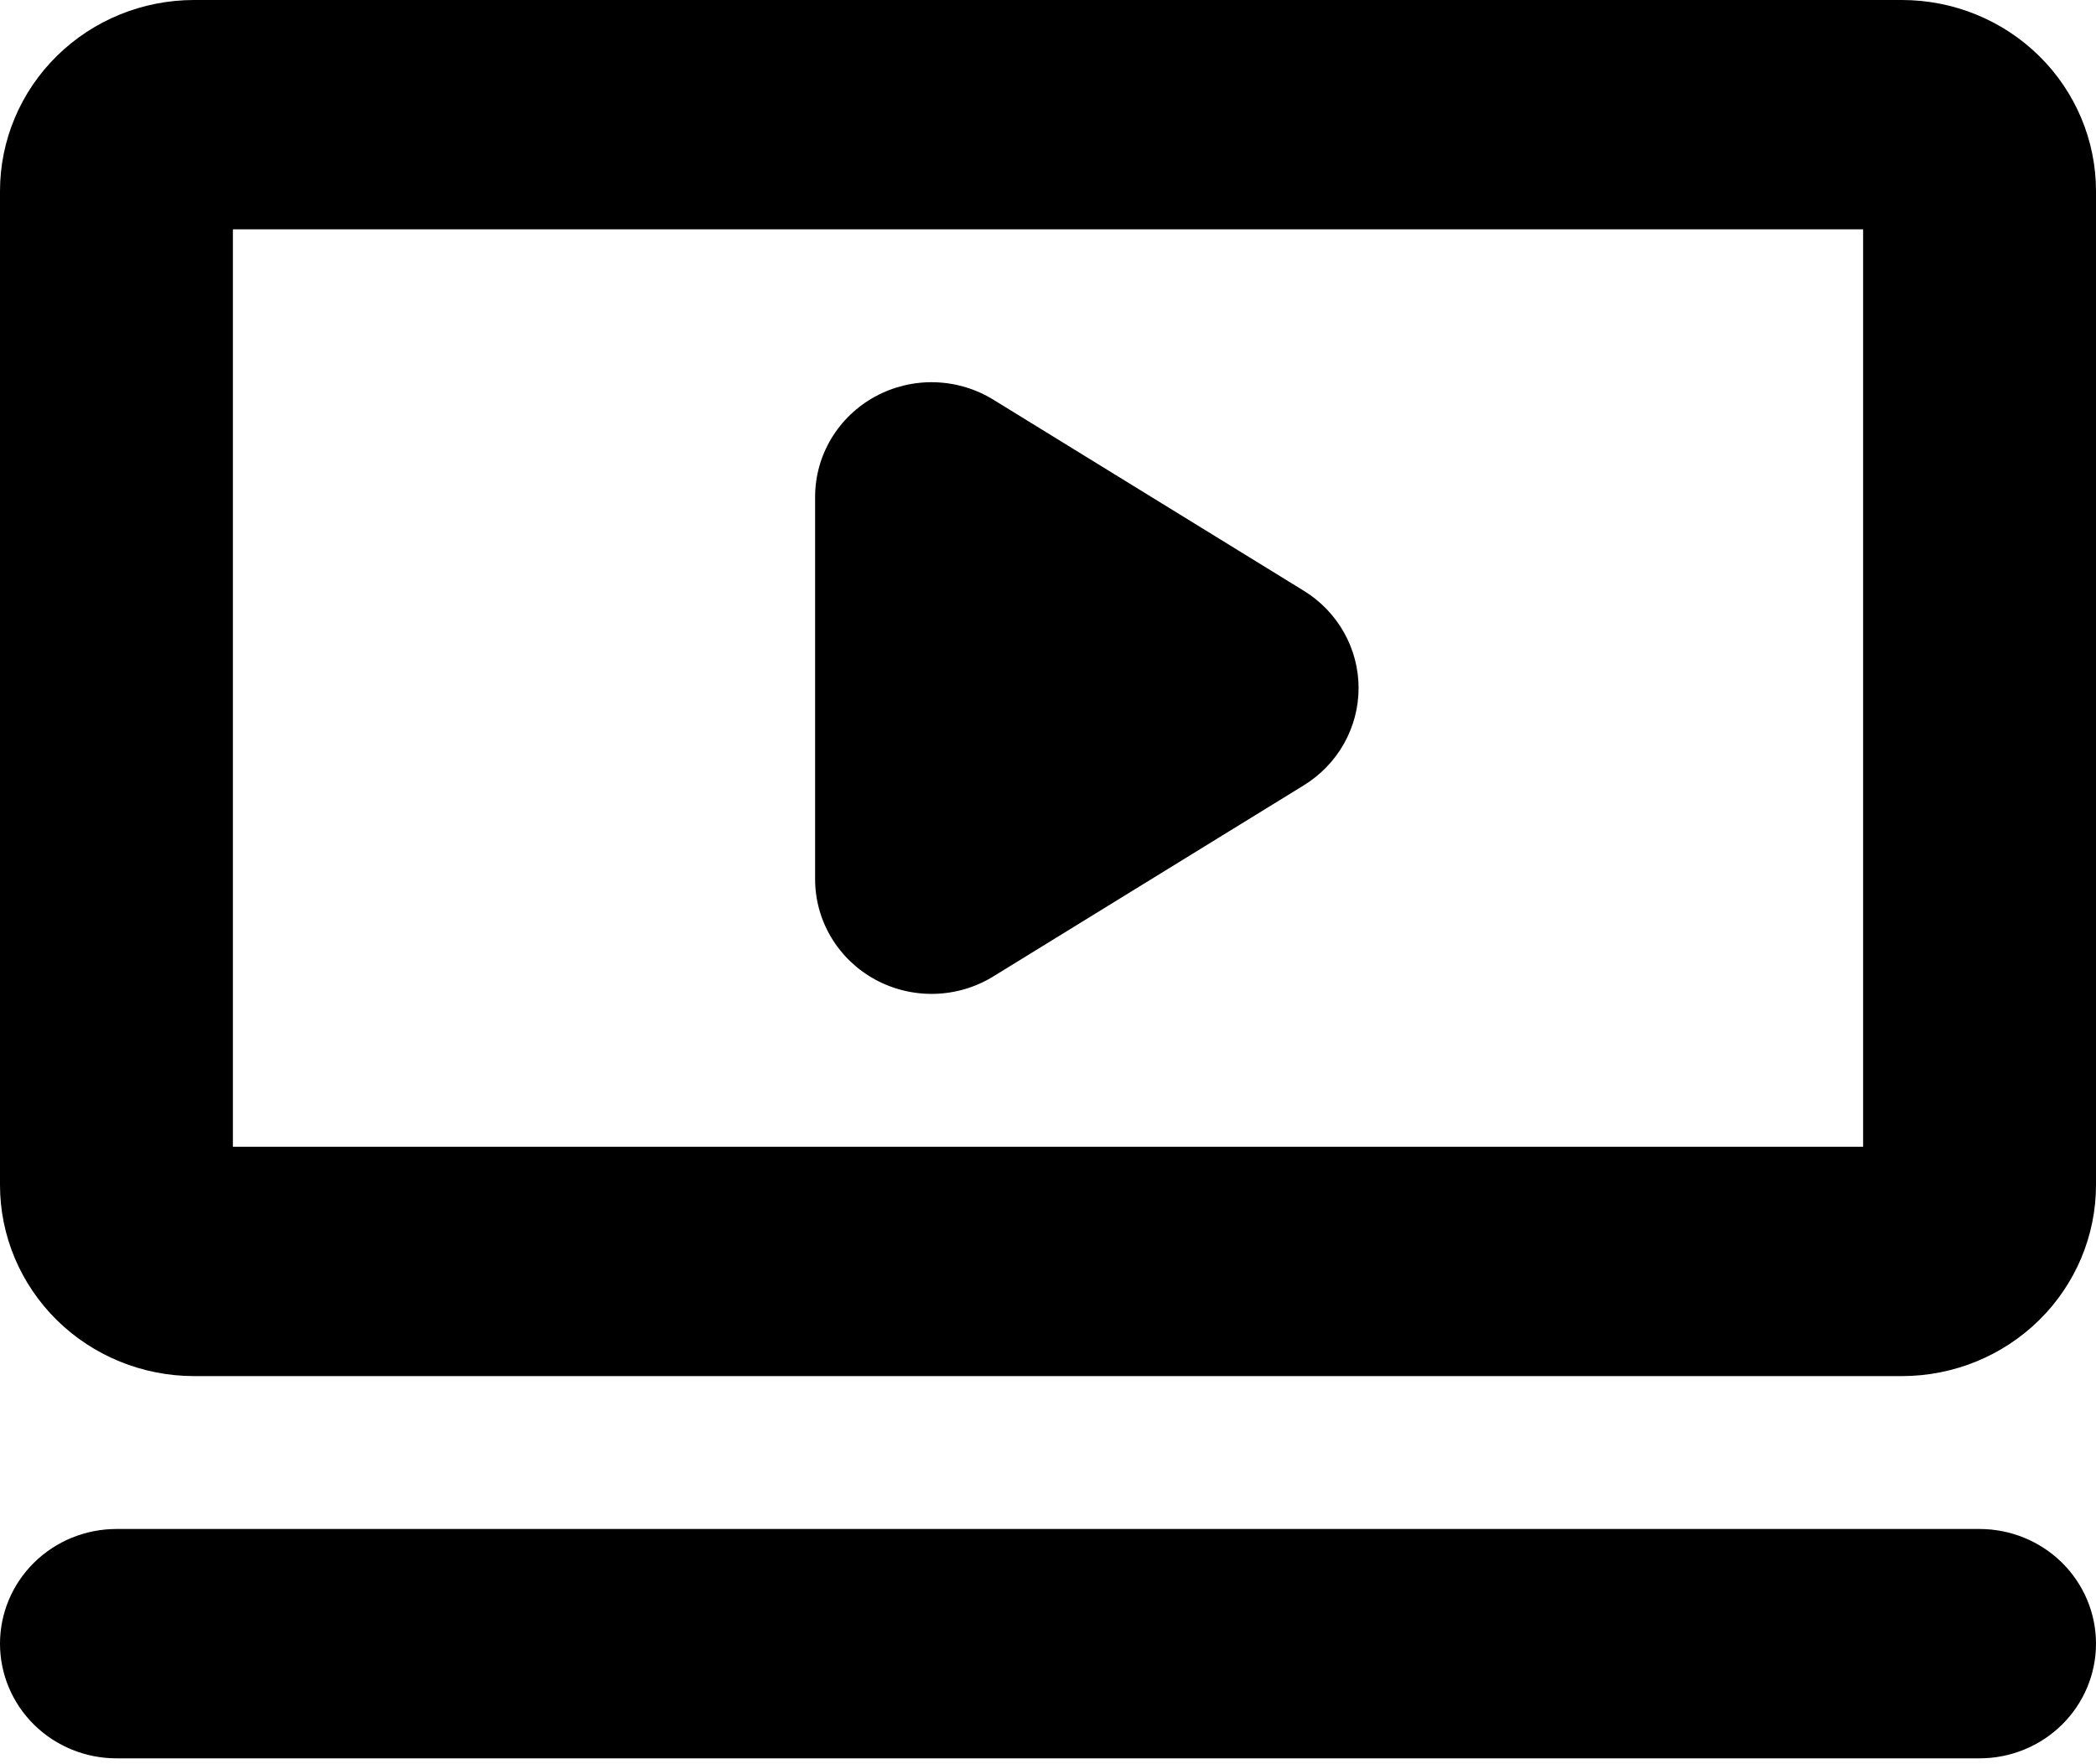
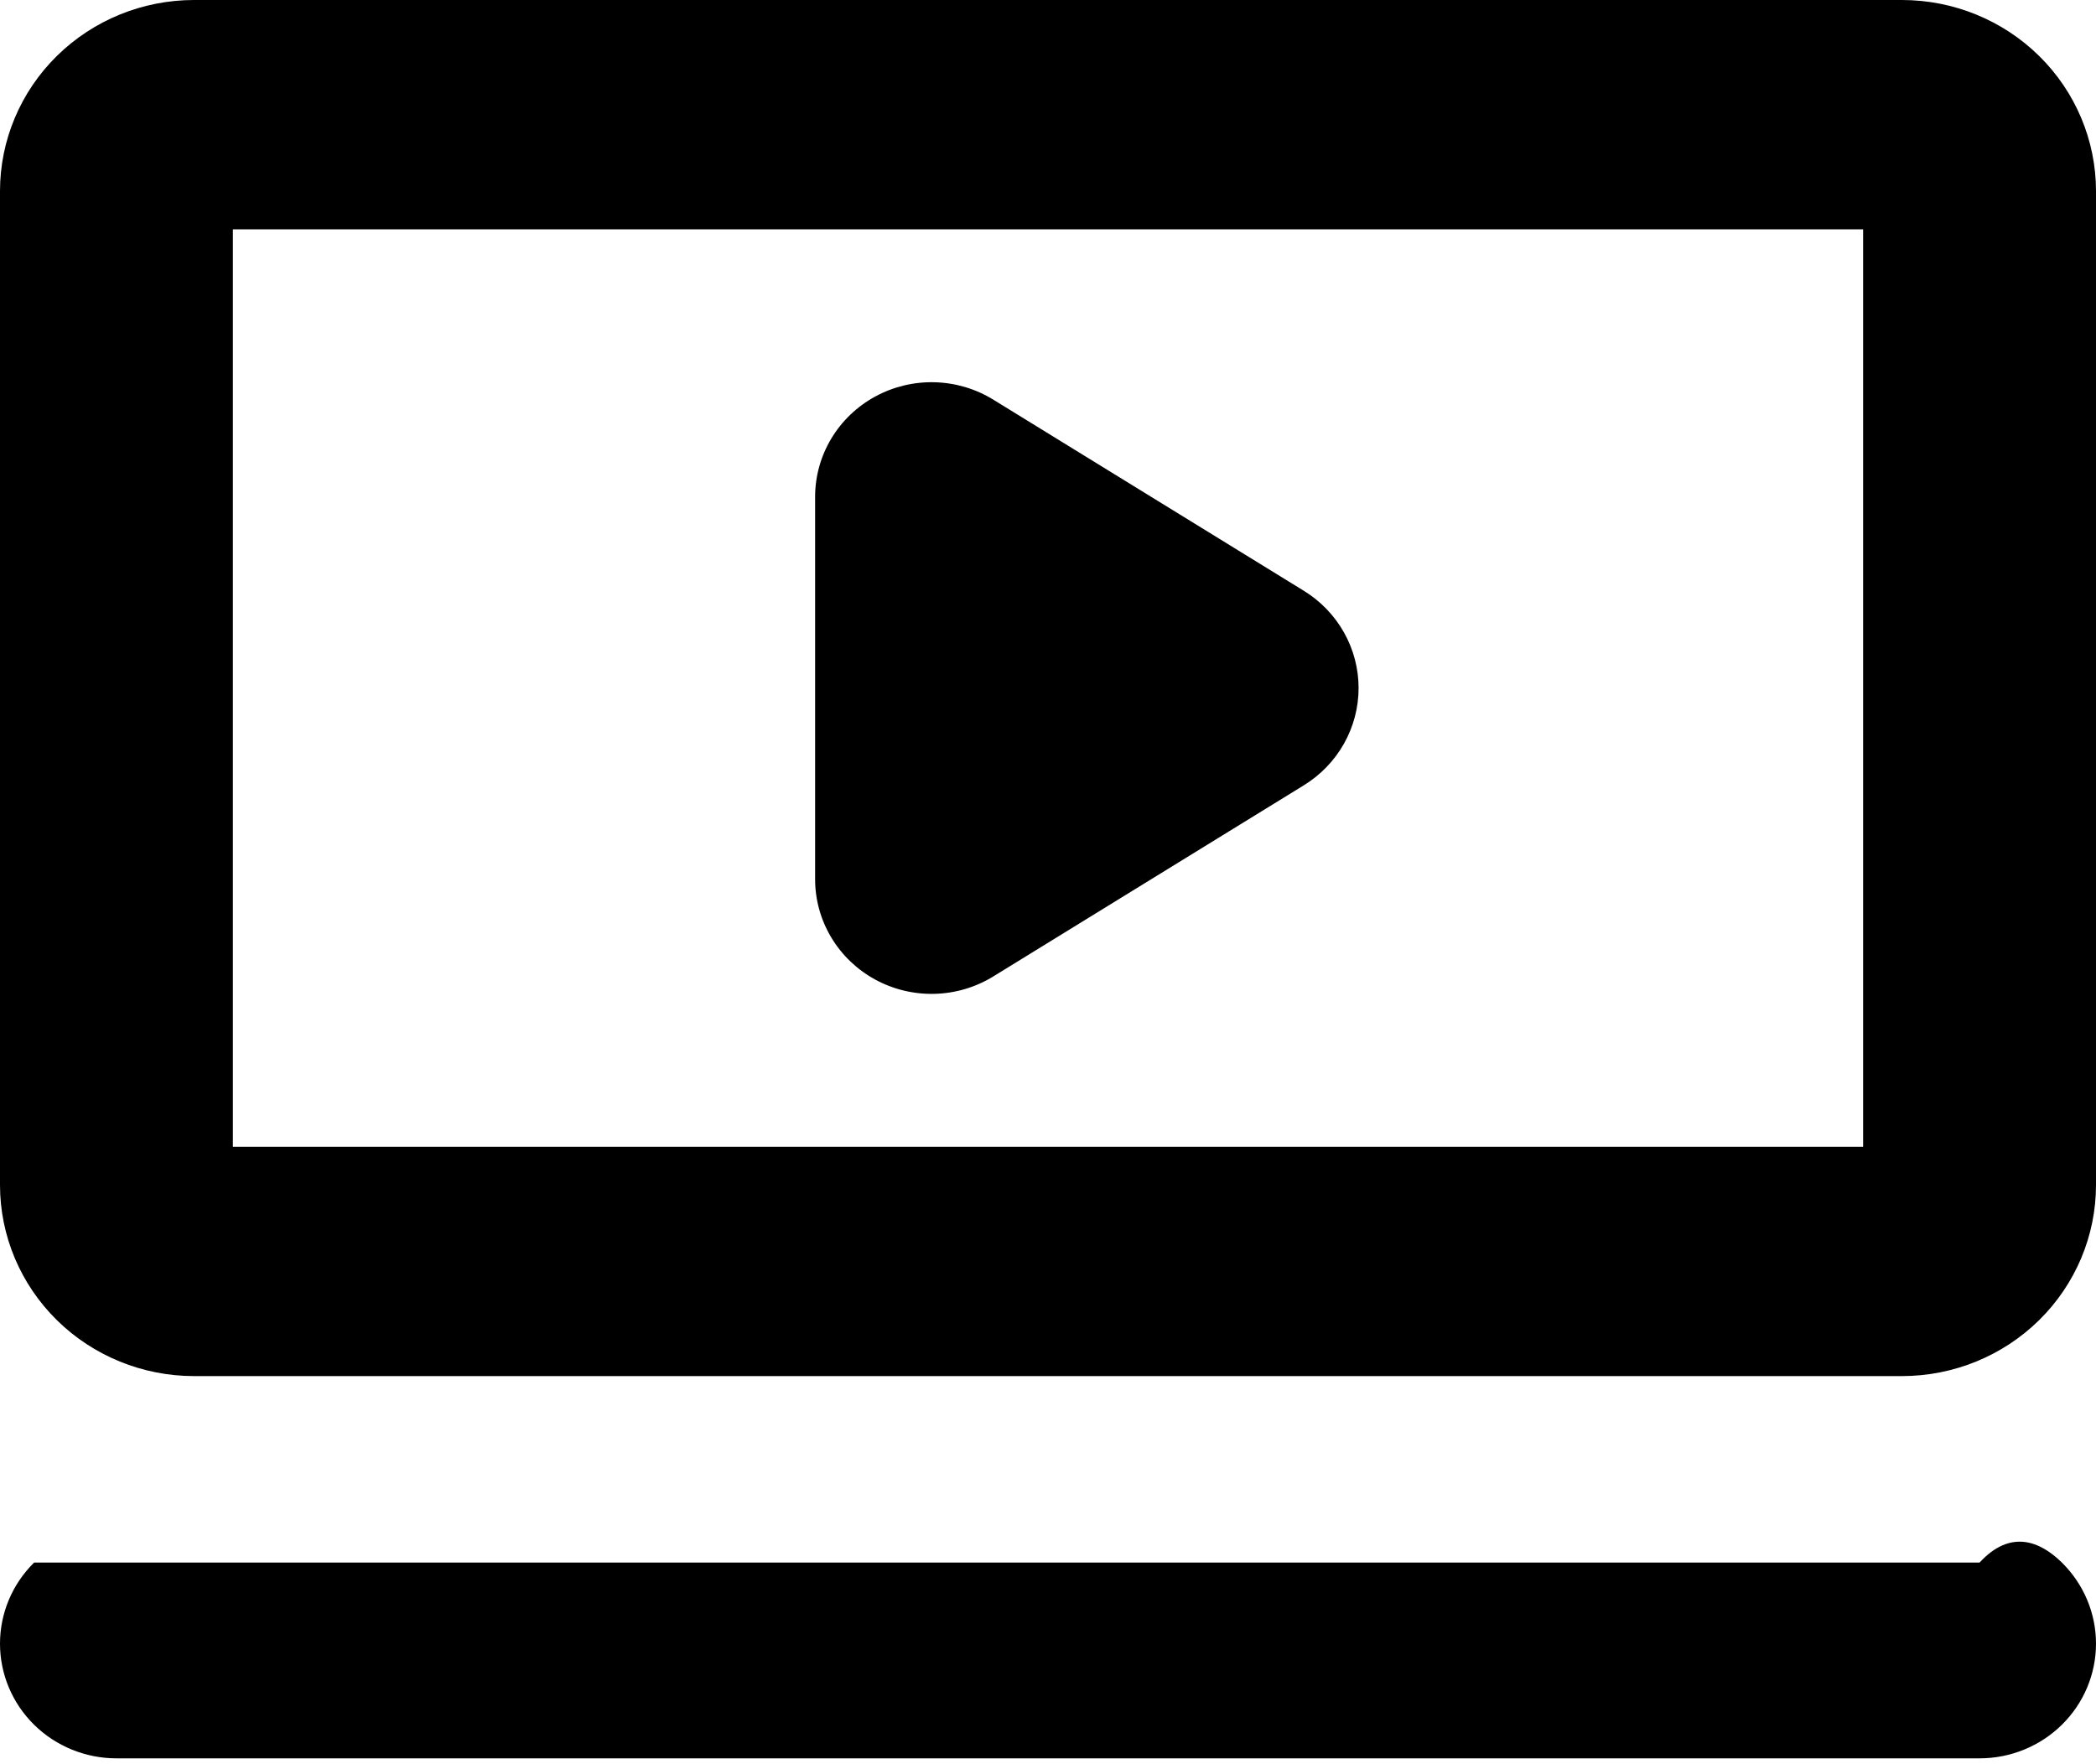
<svg xmlns="http://www.w3.org/2000/svg" width="335" height="282" viewBox="0 0 335 282" fill="none">
-   <path d="M303.981 0H31.018C22.792 0 14.902 3.218 9.085 8.947C3.268 14.676 0 22.445 0 30.547V189.391C0 197.492 3.268 205.262 9.085 210.991C14.902 216.719 22.792 219.938 31.018 219.938H303.981C312.208 219.938 320.098 216.719 325.915 210.991C331.732 205.262 335 197.492 335 189.391V30.547C335 22.445 331.732 14.676 325.915 8.947C320.098 3.218 312.208 0 303.981 0ZM297.778 183.281H37.222V36.656H297.778V183.281ZM335 262.703C335 267.564 333.039 272.226 329.549 275.663C326.059 279.1 321.325 281.031 316.389 281.031H18.611C13.675 281.031 8.941 279.1 5.451 275.663C1.961 272.226 0 267.564 0 262.703C0 257.842 1.961 253.18 5.451 249.743C8.941 246.306 13.675 244.375 18.611 244.375H316.389C321.325 244.375 326.059 246.306 329.549 249.743C333.039 253.18 335 257.842 335 262.703ZM130.278 140.516V79.422C130.277 76.15 131.165 72.937 132.851 70.117C134.537 67.297 136.958 64.973 139.864 63.387C142.77 61.8 146.054 61.008 149.376 61.094C152.697 61.179 155.935 62.139 158.753 63.873L208.382 94.42C211.062 96.067 213.272 98.359 214.804 101.079C216.336 103.799 217.14 106.858 217.14 109.969C217.14 113.079 216.336 116.139 214.804 118.859C213.272 121.579 211.062 123.87 208.382 125.517L158.753 156.064C155.935 157.798 152.697 158.758 149.376 158.844C146.054 158.929 142.77 158.138 139.864 156.551C136.958 154.964 134.537 152.64 132.851 149.82C131.165 147.001 130.277 143.788 130.278 140.516Z" fill="black" />
+   <path d="M303.981 0H31.018C22.792 0 14.902 3.218 9.085 8.947C3.268 14.676 0 22.445 0 30.547V189.391C0 197.492 3.268 205.262 9.085 210.991C14.902 216.719 22.792 219.938 31.018 219.938H303.981C312.208 219.938 320.098 216.719 325.915 210.991C331.732 205.262 335 197.492 335 189.391V30.547C335 22.445 331.732 14.676 325.915 8.947C320.098 3.218 312.208 0 303.981 0ZM297.778 183.281H37.222V36.656H297.778V183.281ZM335 262.703C335 267.564 333.039 272.226 329.549 275.663C326.059 279.1 321.325 281.031 316.389 281.031H18.611C13.675 281.031 8.941 279.1 5.451 275.663C1.961 272.226 0 267.564 0 262.703C0 257.842 1.961 253.18 5.451 249.743H316.389C321.325 244.375 326.059 246.306 329.549 249.743C333.039 253.18 335 257.842 335 262.703ZM130.278 140.516V79.422C130.277 76.15 131.165 72.937 132.851 70.117C134.537 67.297 136.958 64.973 139.864 63.387C142.77 61.8 146.054 61.008 149.376 61.094C152.697 61.179 155.935 62.139 158.753 63.873L208.382 94.42C211.062 96.067 213.272 98.359 214.804 101.079C216.336 103.799 217.14 106.858 217.14 109.969C217.14 113.079 216.336 116.139 214.804 118.859C213.272 121.579 211.062 123.87 208.382 125.517L158.753 156.064C155.935 157.798 152.697 158.758 149.376 158.844C146.054 158.929 142.77 158.138 139.864 156.551C136.958 154.964 134.537 152.64 132.851 149.82C131.165 147.001 130.277 143.788 130.278 140.516Z" fill="black" />
</svg>